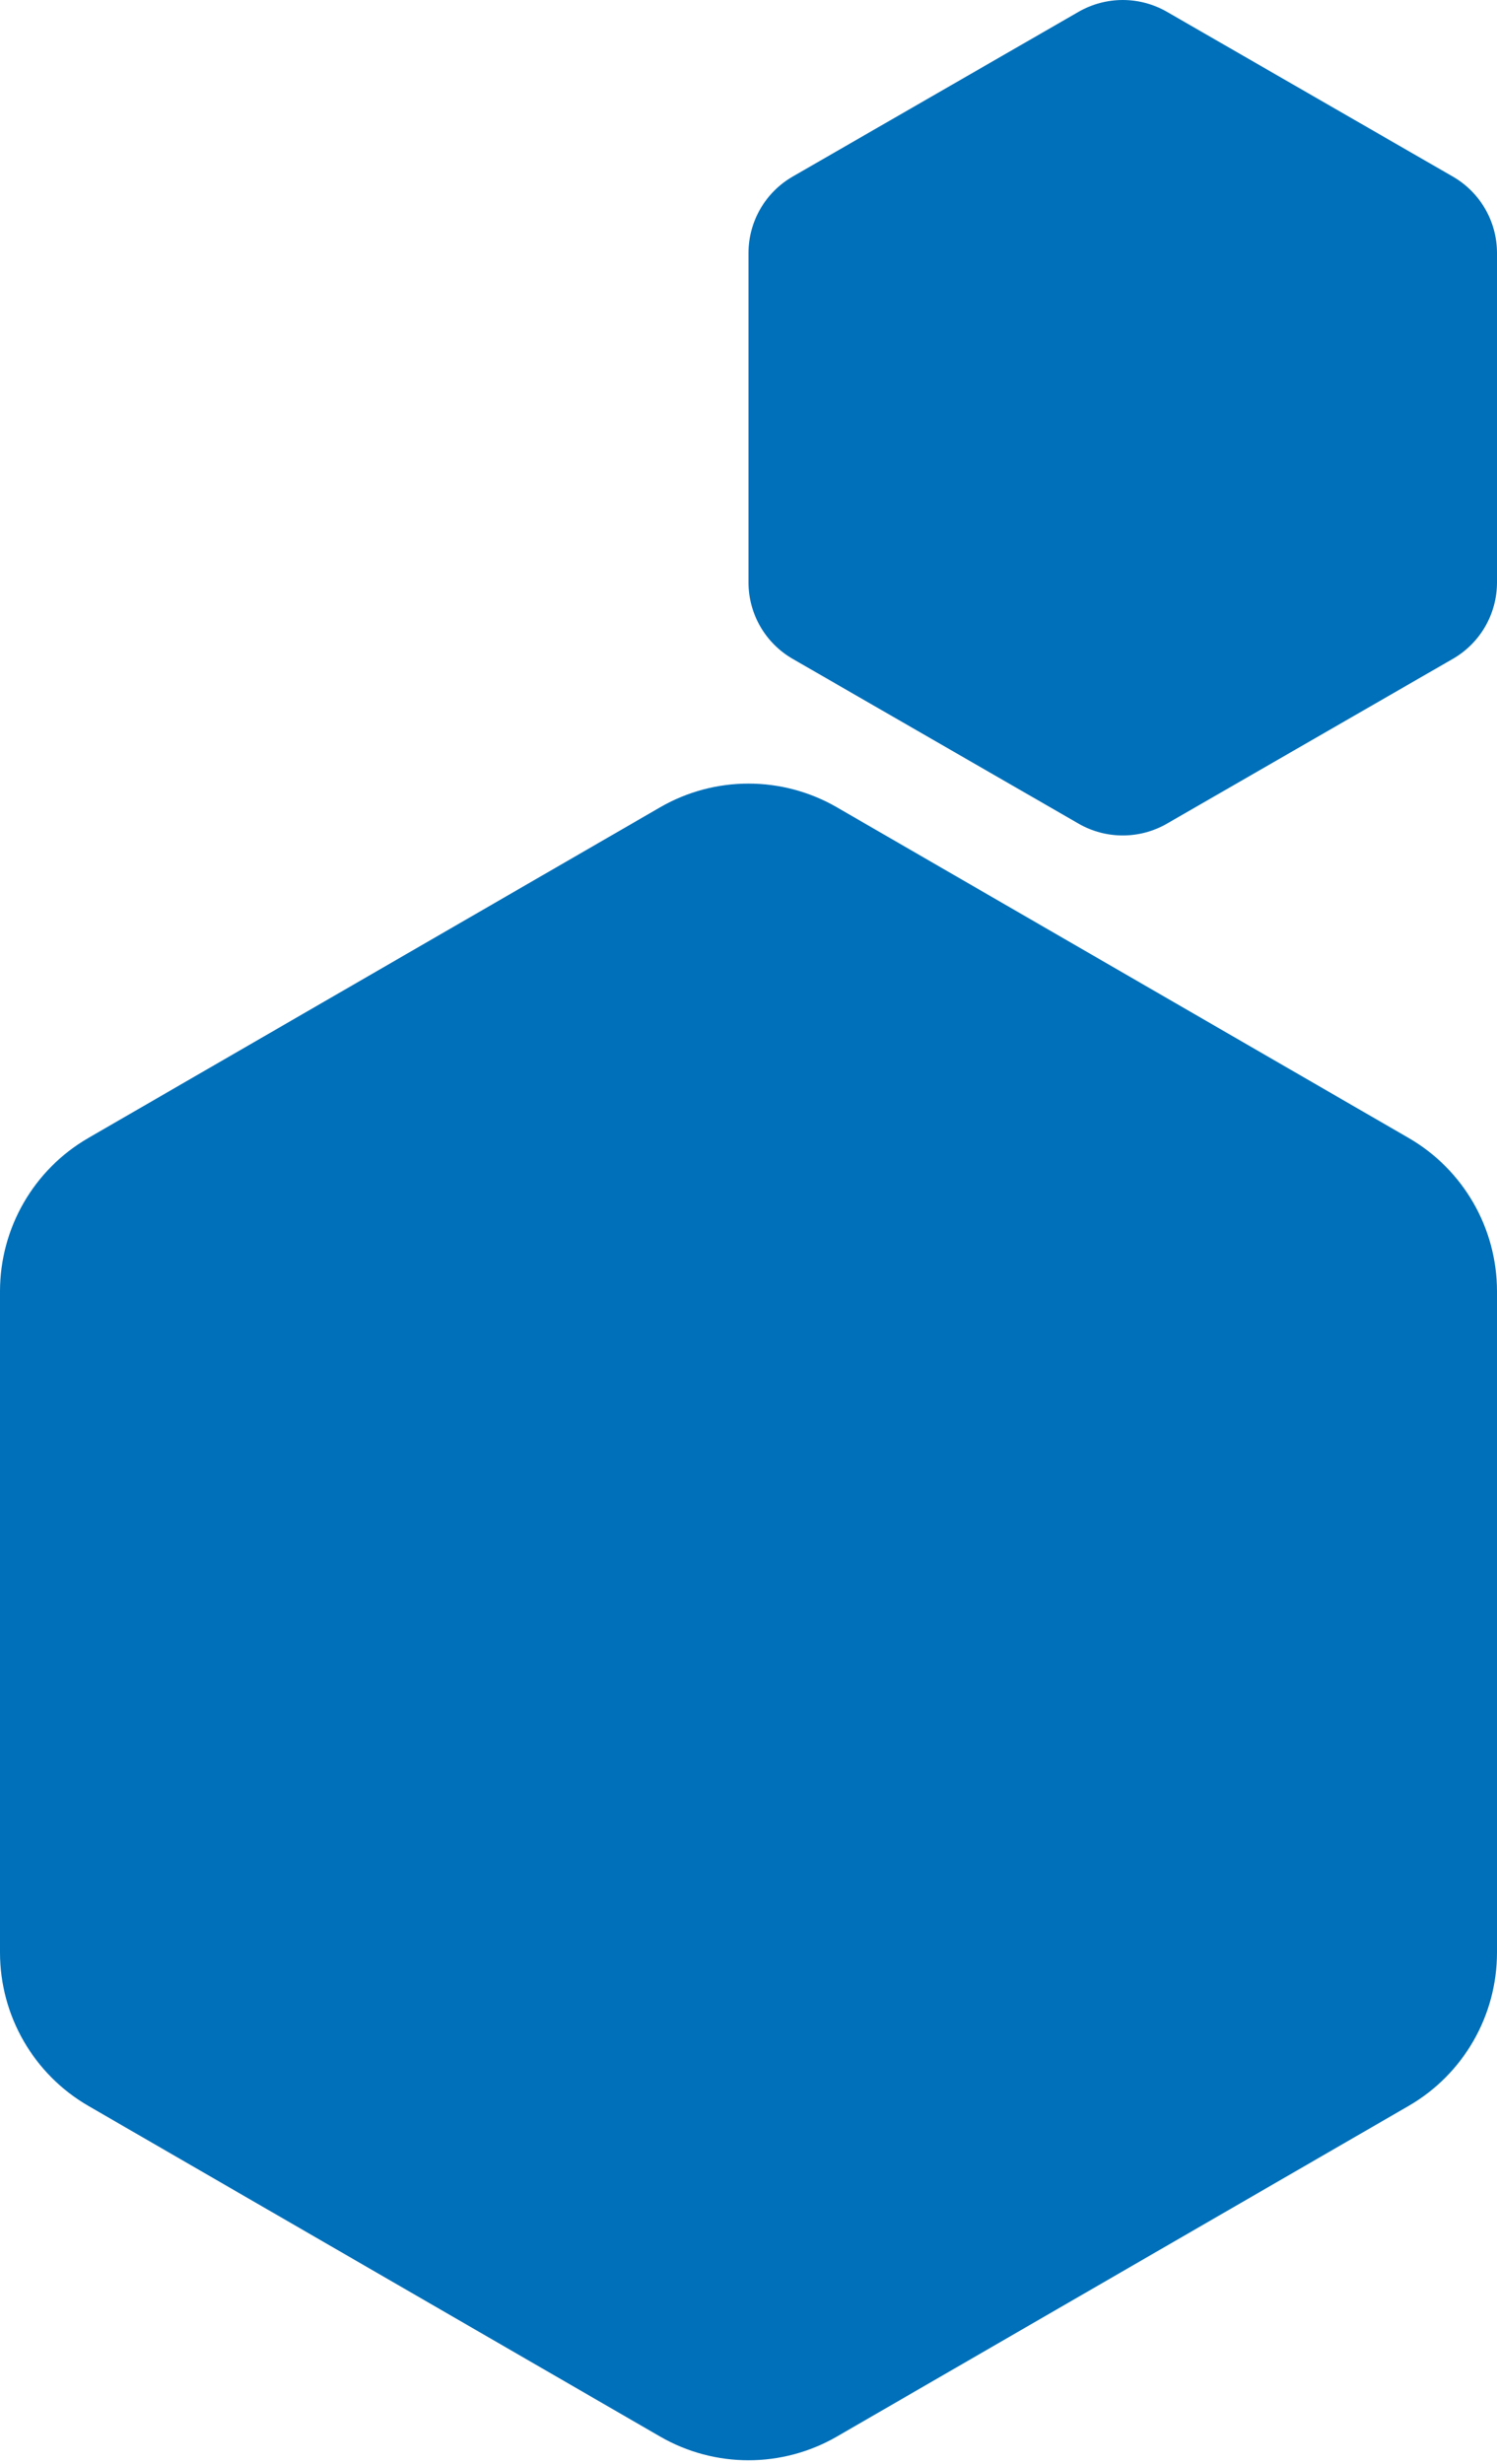
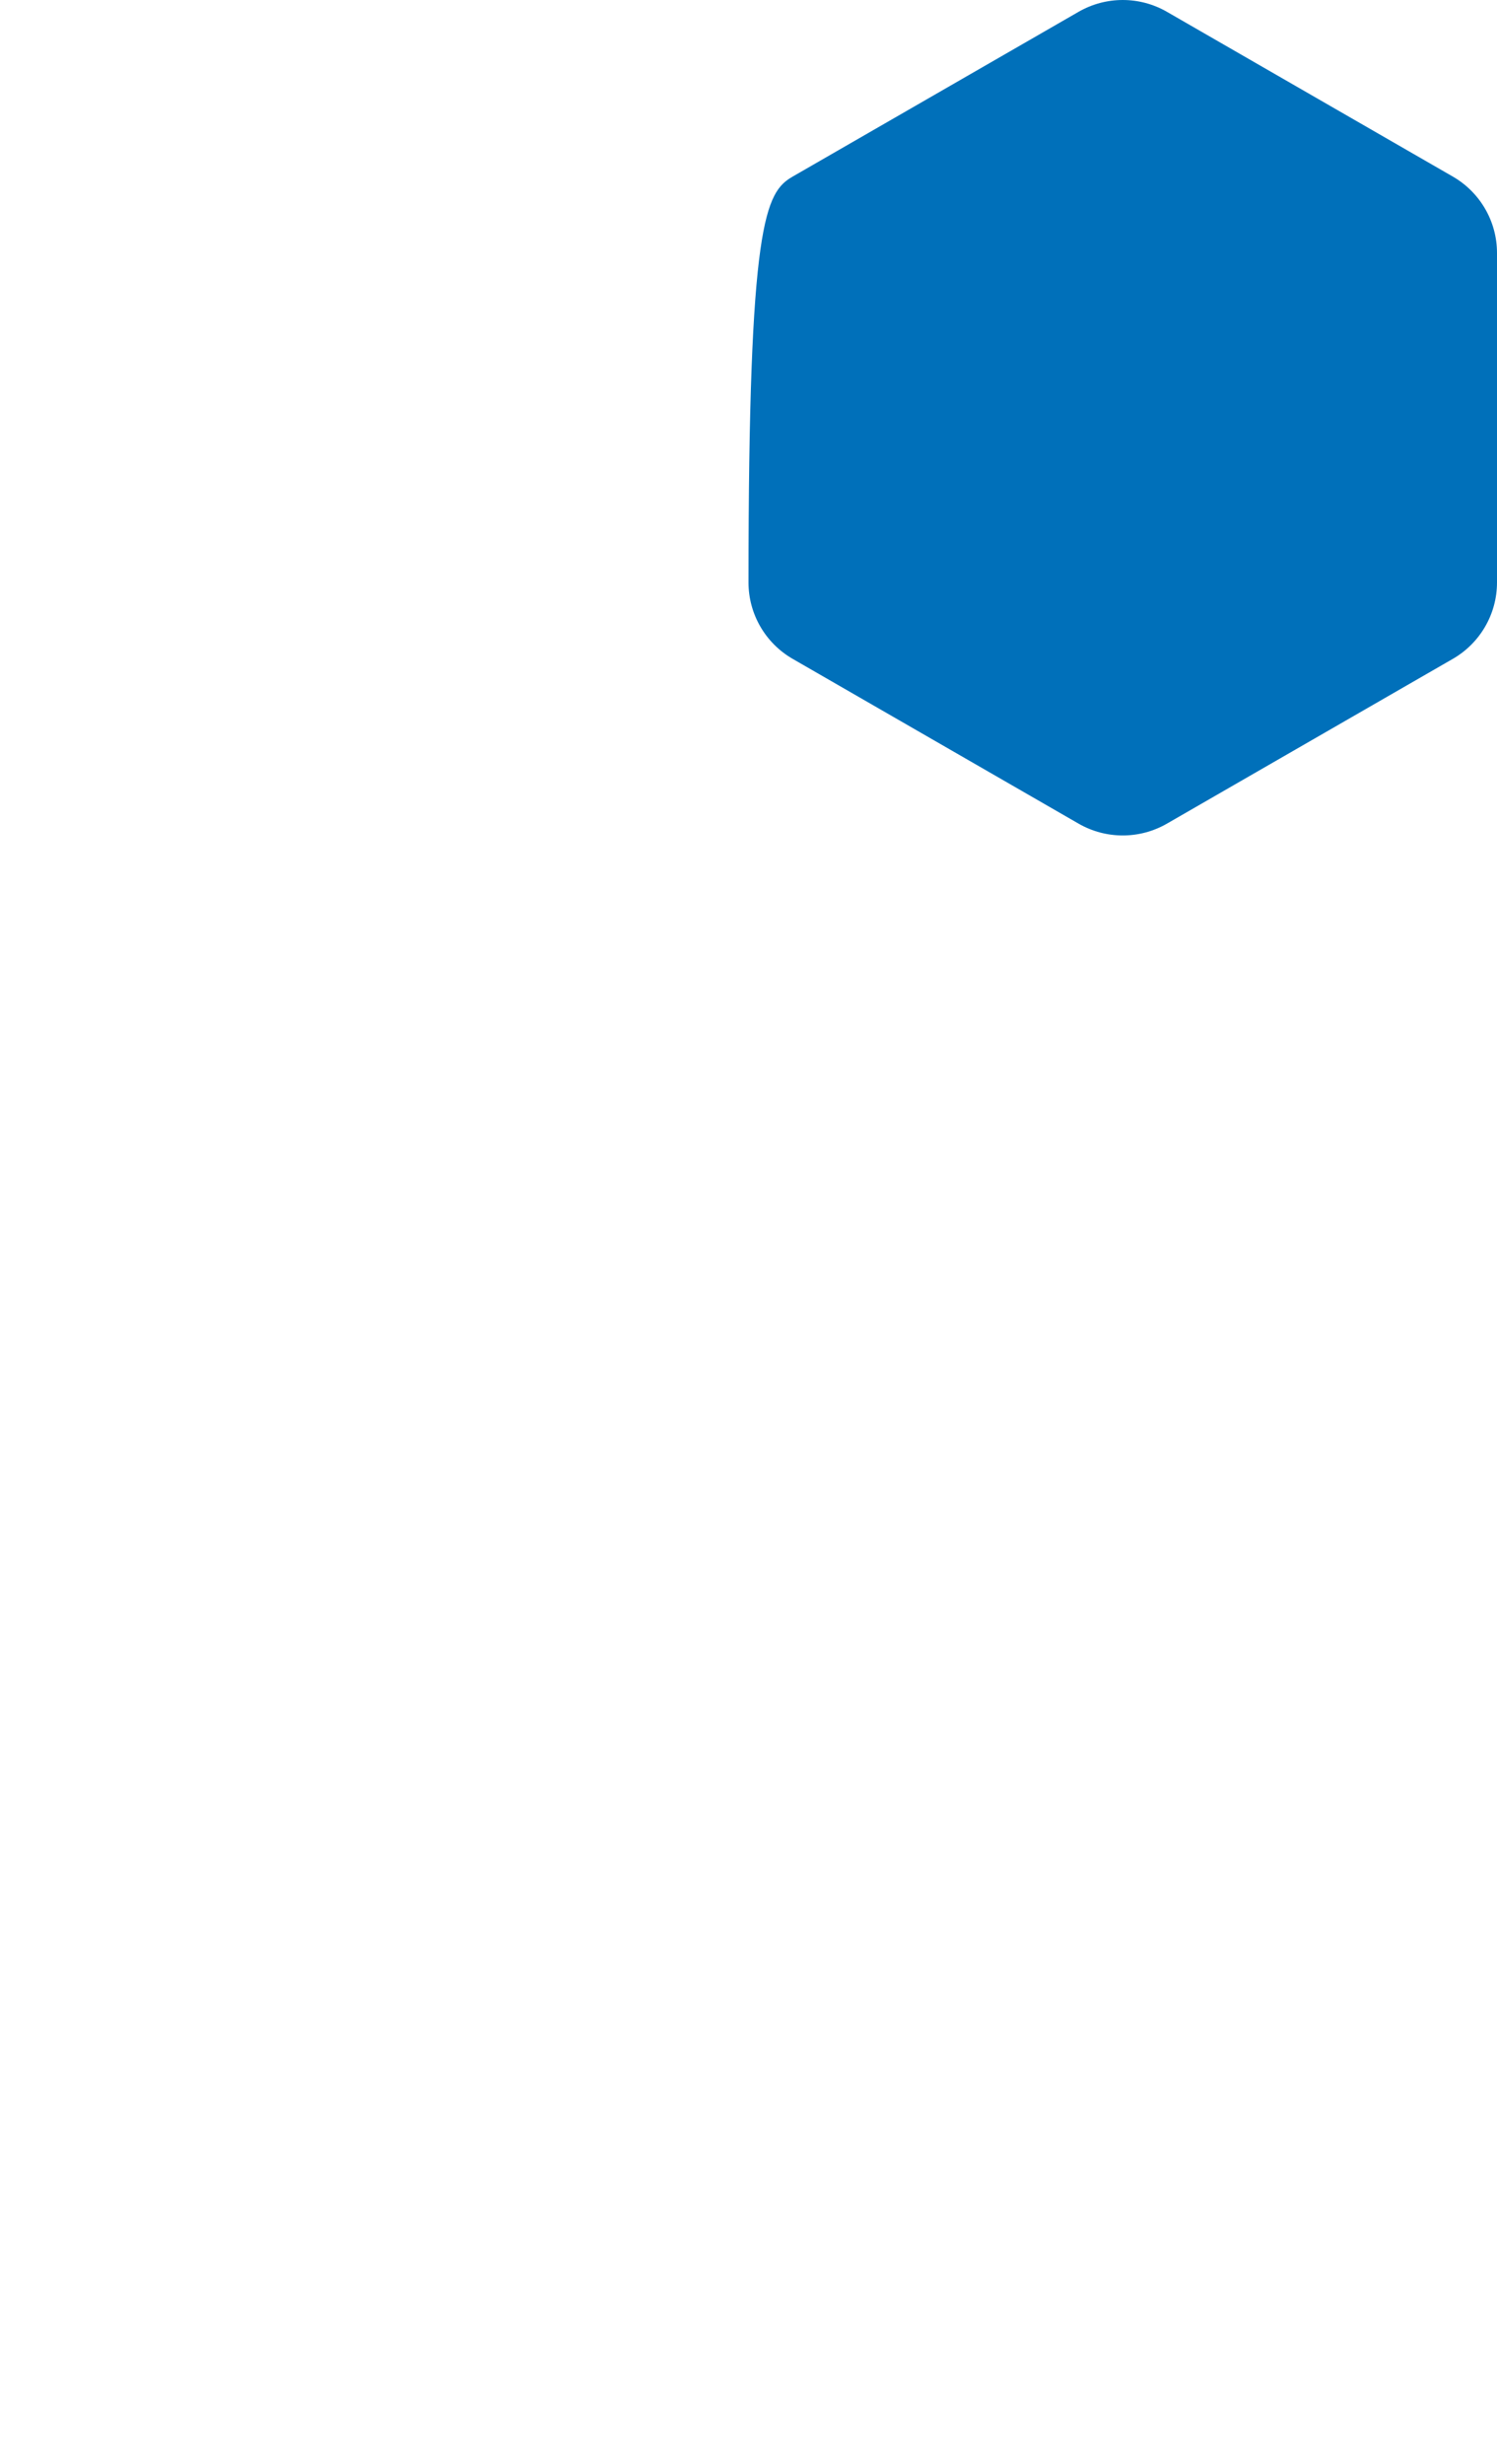
<svg xmlns="http://www.w3.org/2000/svg" width="200" height="329" viewBox="0 0 200 329" fill="none">
-   <path fill-rule="evenodd" clip-rule="evenodd" d="M88.189 107.783C95.498 103.559 104.503 103.559 111.812 107.783L188.189 151.922C195.497 156.146 200 163.952 200 172.4V260.677C200 269.125 195.497 276.931 188.189 281.155L111.812 325.294C104.503 329.518 95.498 329.518 88.189 325.294L11.812 281.155C4.503 276.931 0 269.125 0 260.677V172.4C0 163.952 4.503 156.146 11.812 151.922L88.189 107.783Z" fill="#0070BA" />
-   <path fill-rule="evenodd" clip-rule="evenodd" d="M144.094 1.579C147.749 -0.526 152.251 -0.526 155.906 1.579L194.094 23.572C197.749 25.677 200 29.566 200 33.776V77.763C200 81.972 197.749 85.862 194.094 87.966L155.906 109.96C152.251 112.065 147.749 112.065 144.094 109.96L105.906 87.966C102.251 85.862 100 81.972 100 77.763V33.776C100 29.566 102.251 25.677 105.906 23.572L144.094 1.579Z" fill="#0070BA" />
+   <path fill-rule="evenodd" clip-rule="evenodd" d="M144.094 1.579C147.749 -0.526 152.251 -0.526 155.906 1.579L194.094 23.572C197.749 25.677 200 29.566 200 33.776V77.763C200 81.972 197.749 85.862 194.094 87.966L155.906 109.96C152.251 112.065 147.749 112.065 144.094 109.96L105.906 87.966C102.251 85.862 100 81.972 100 77.763C100 29.566 102.251 25.677 105.906 23.572L144.094 1.579Z" fill="#0070BA" />
</svg>